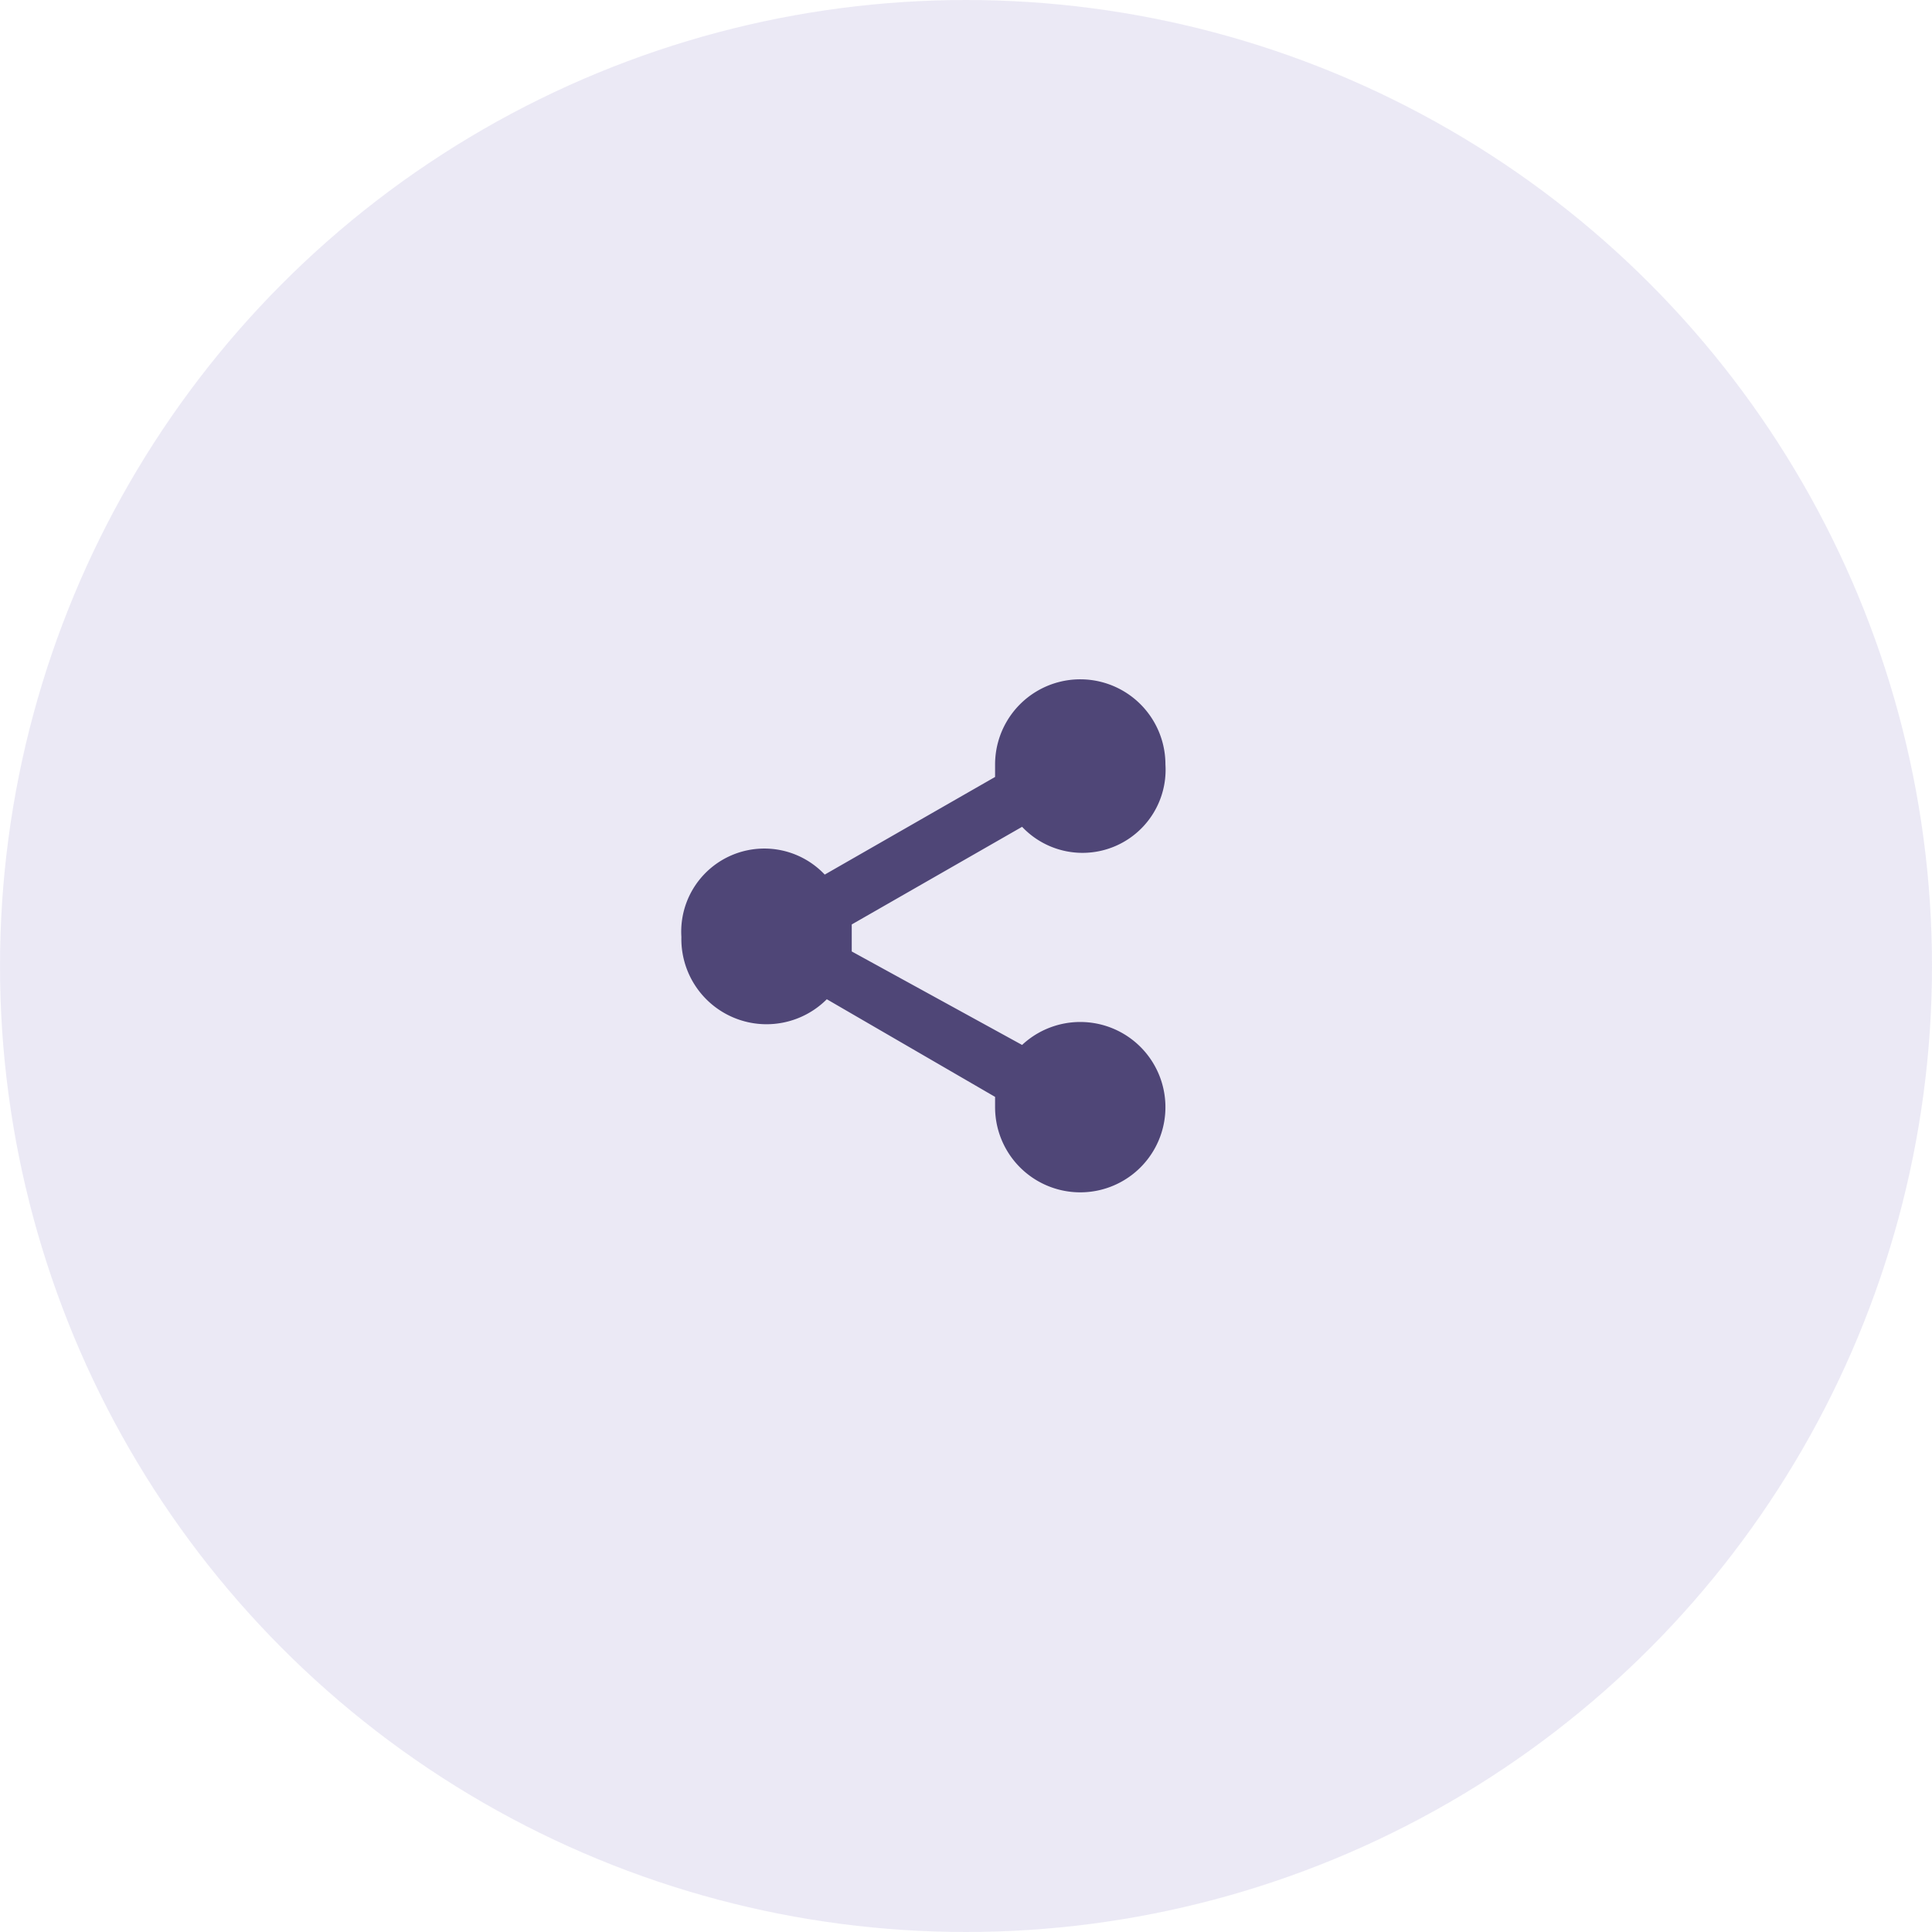
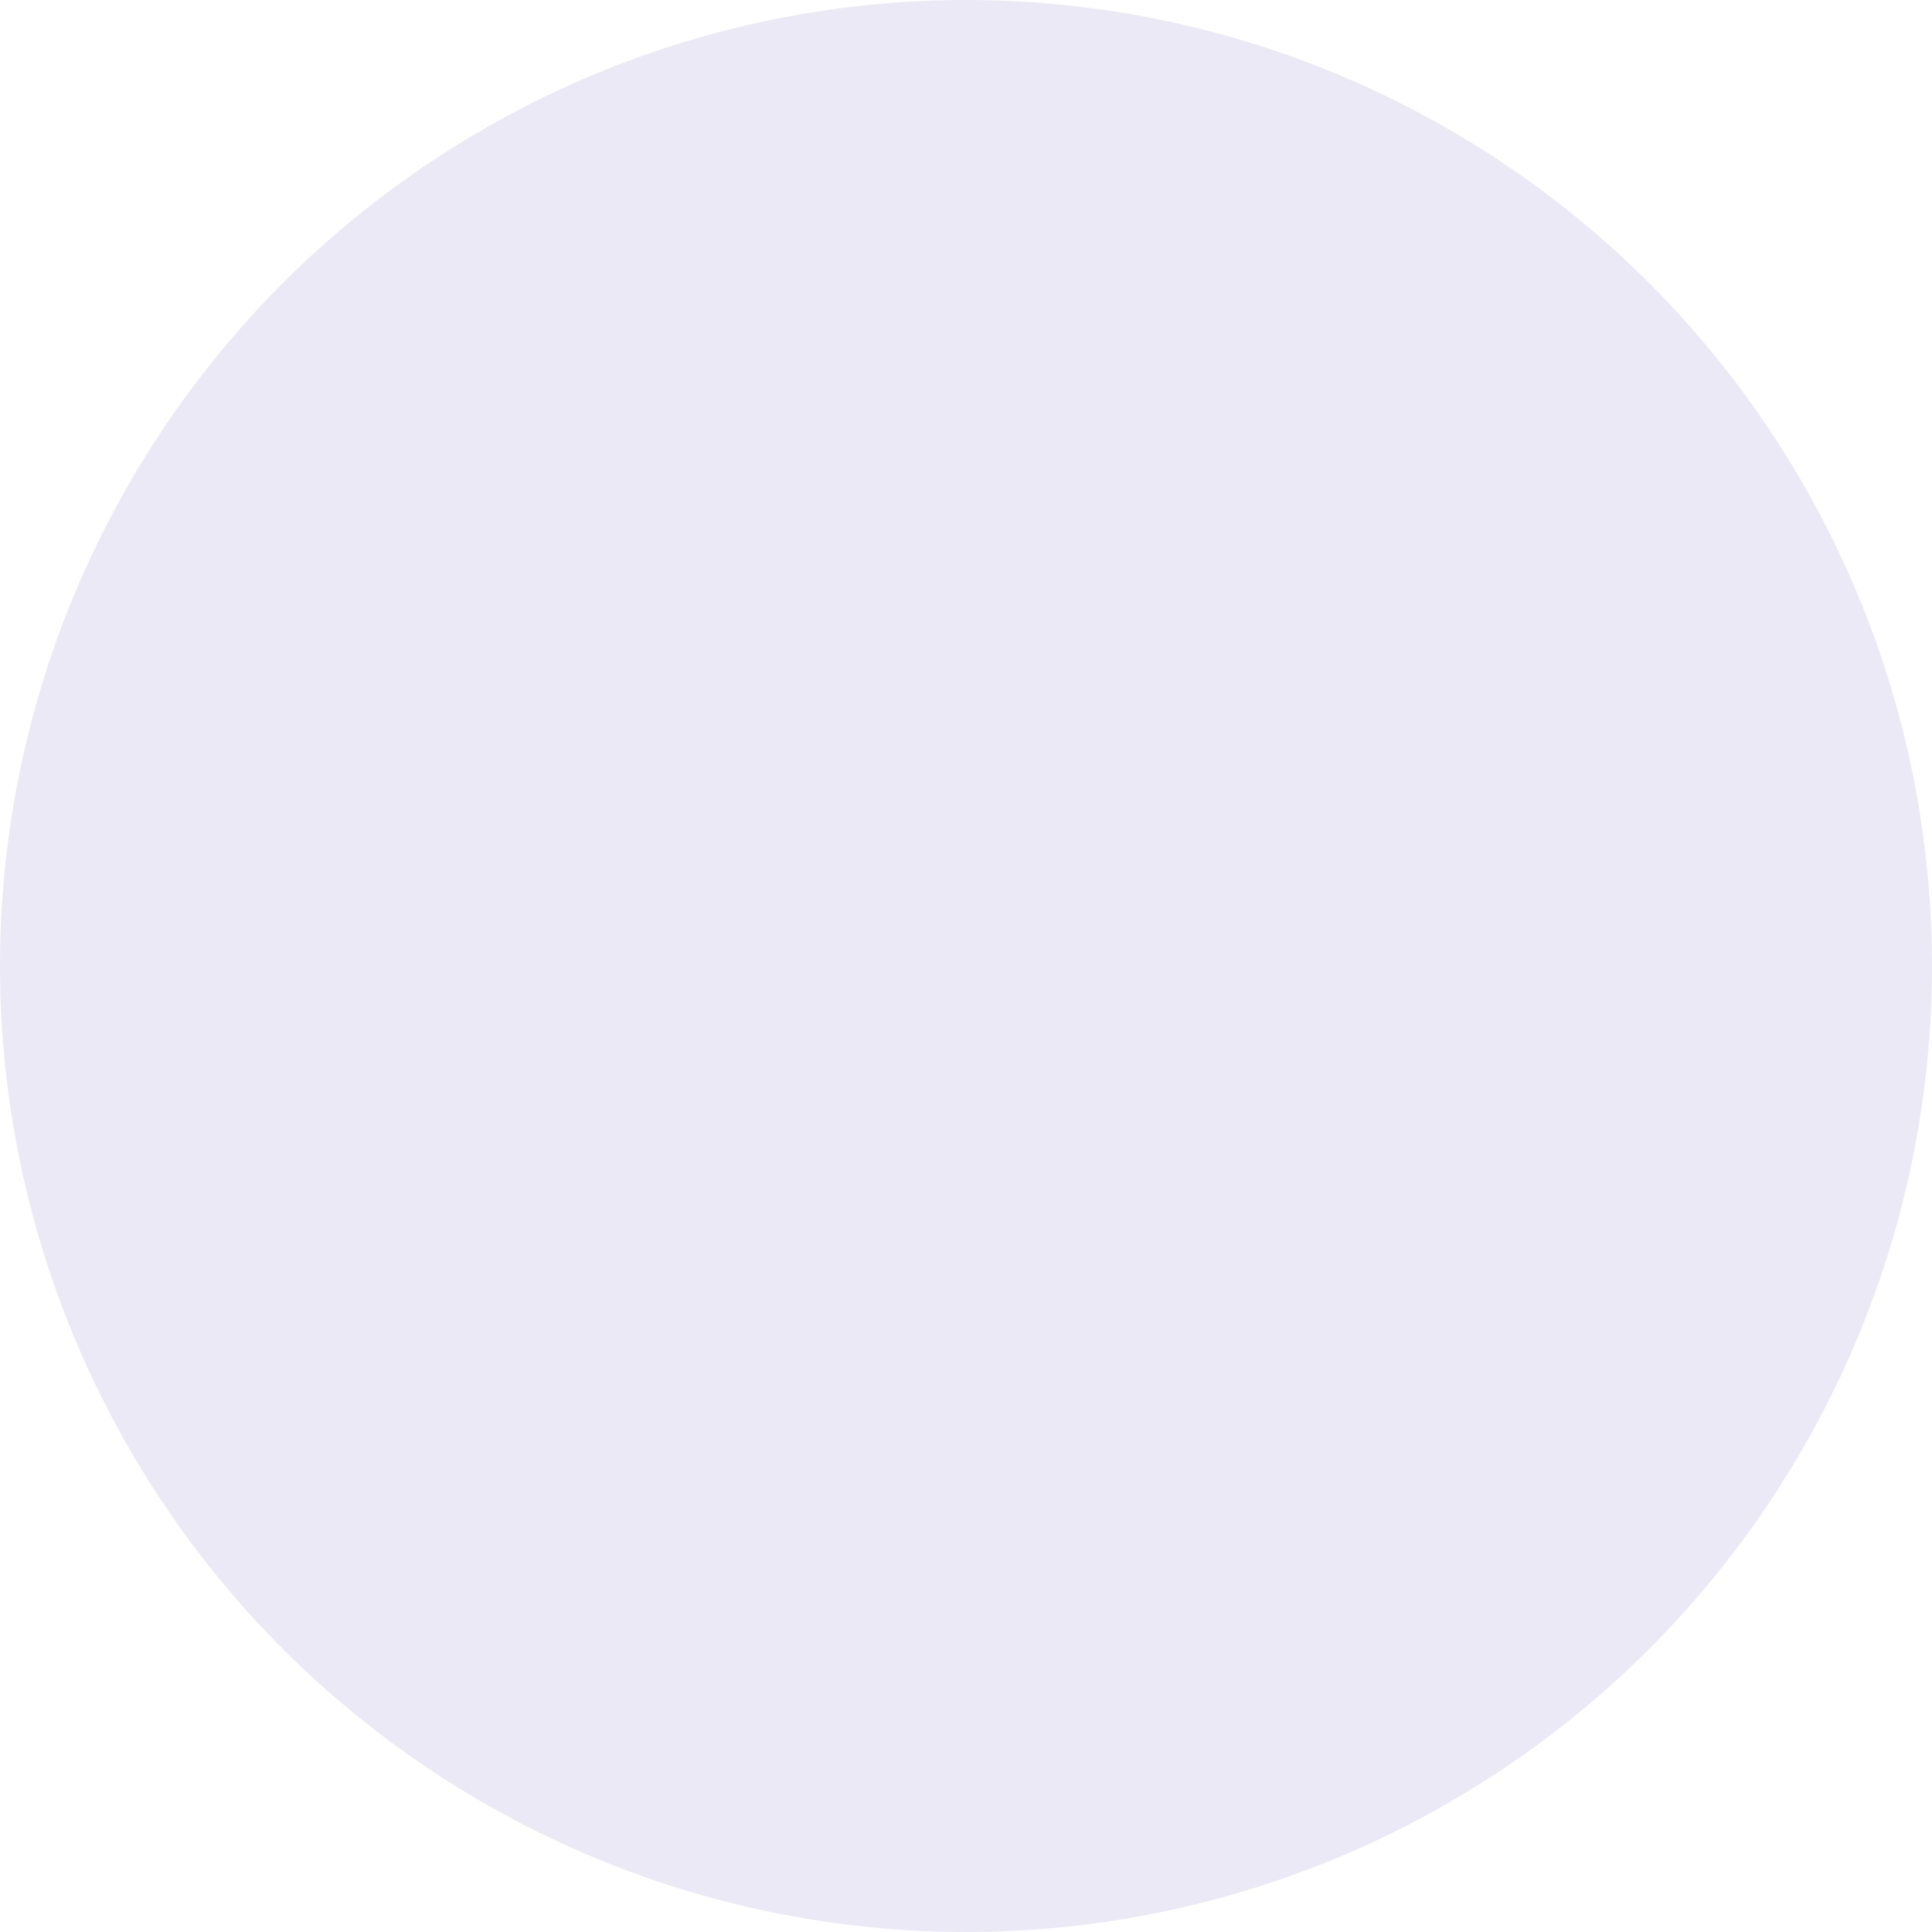
<svg xmlns="http://www.w3.org/2000/svg" width="93" height="93" fill="none" viewBox="0 0 93 93">
  <defs />
  <circle cx="46.5" cy="46.5" r="46.5" fill="#d9d4ed" opacity=".5" />
-   <path fill="#4f4677" d="M32.8 45.1a4.1 4.1 0 007 3l8.1 4.7v.5a4.1 4.1 0 101.3-3L41 45.8V45v-.5l8.2-4.7a4 4 0 006.9-3 4.1 4.1 0 00-8.2 0v.6l-8.2 4.7a4 4 0 00-6.9 3z" />
</svg>